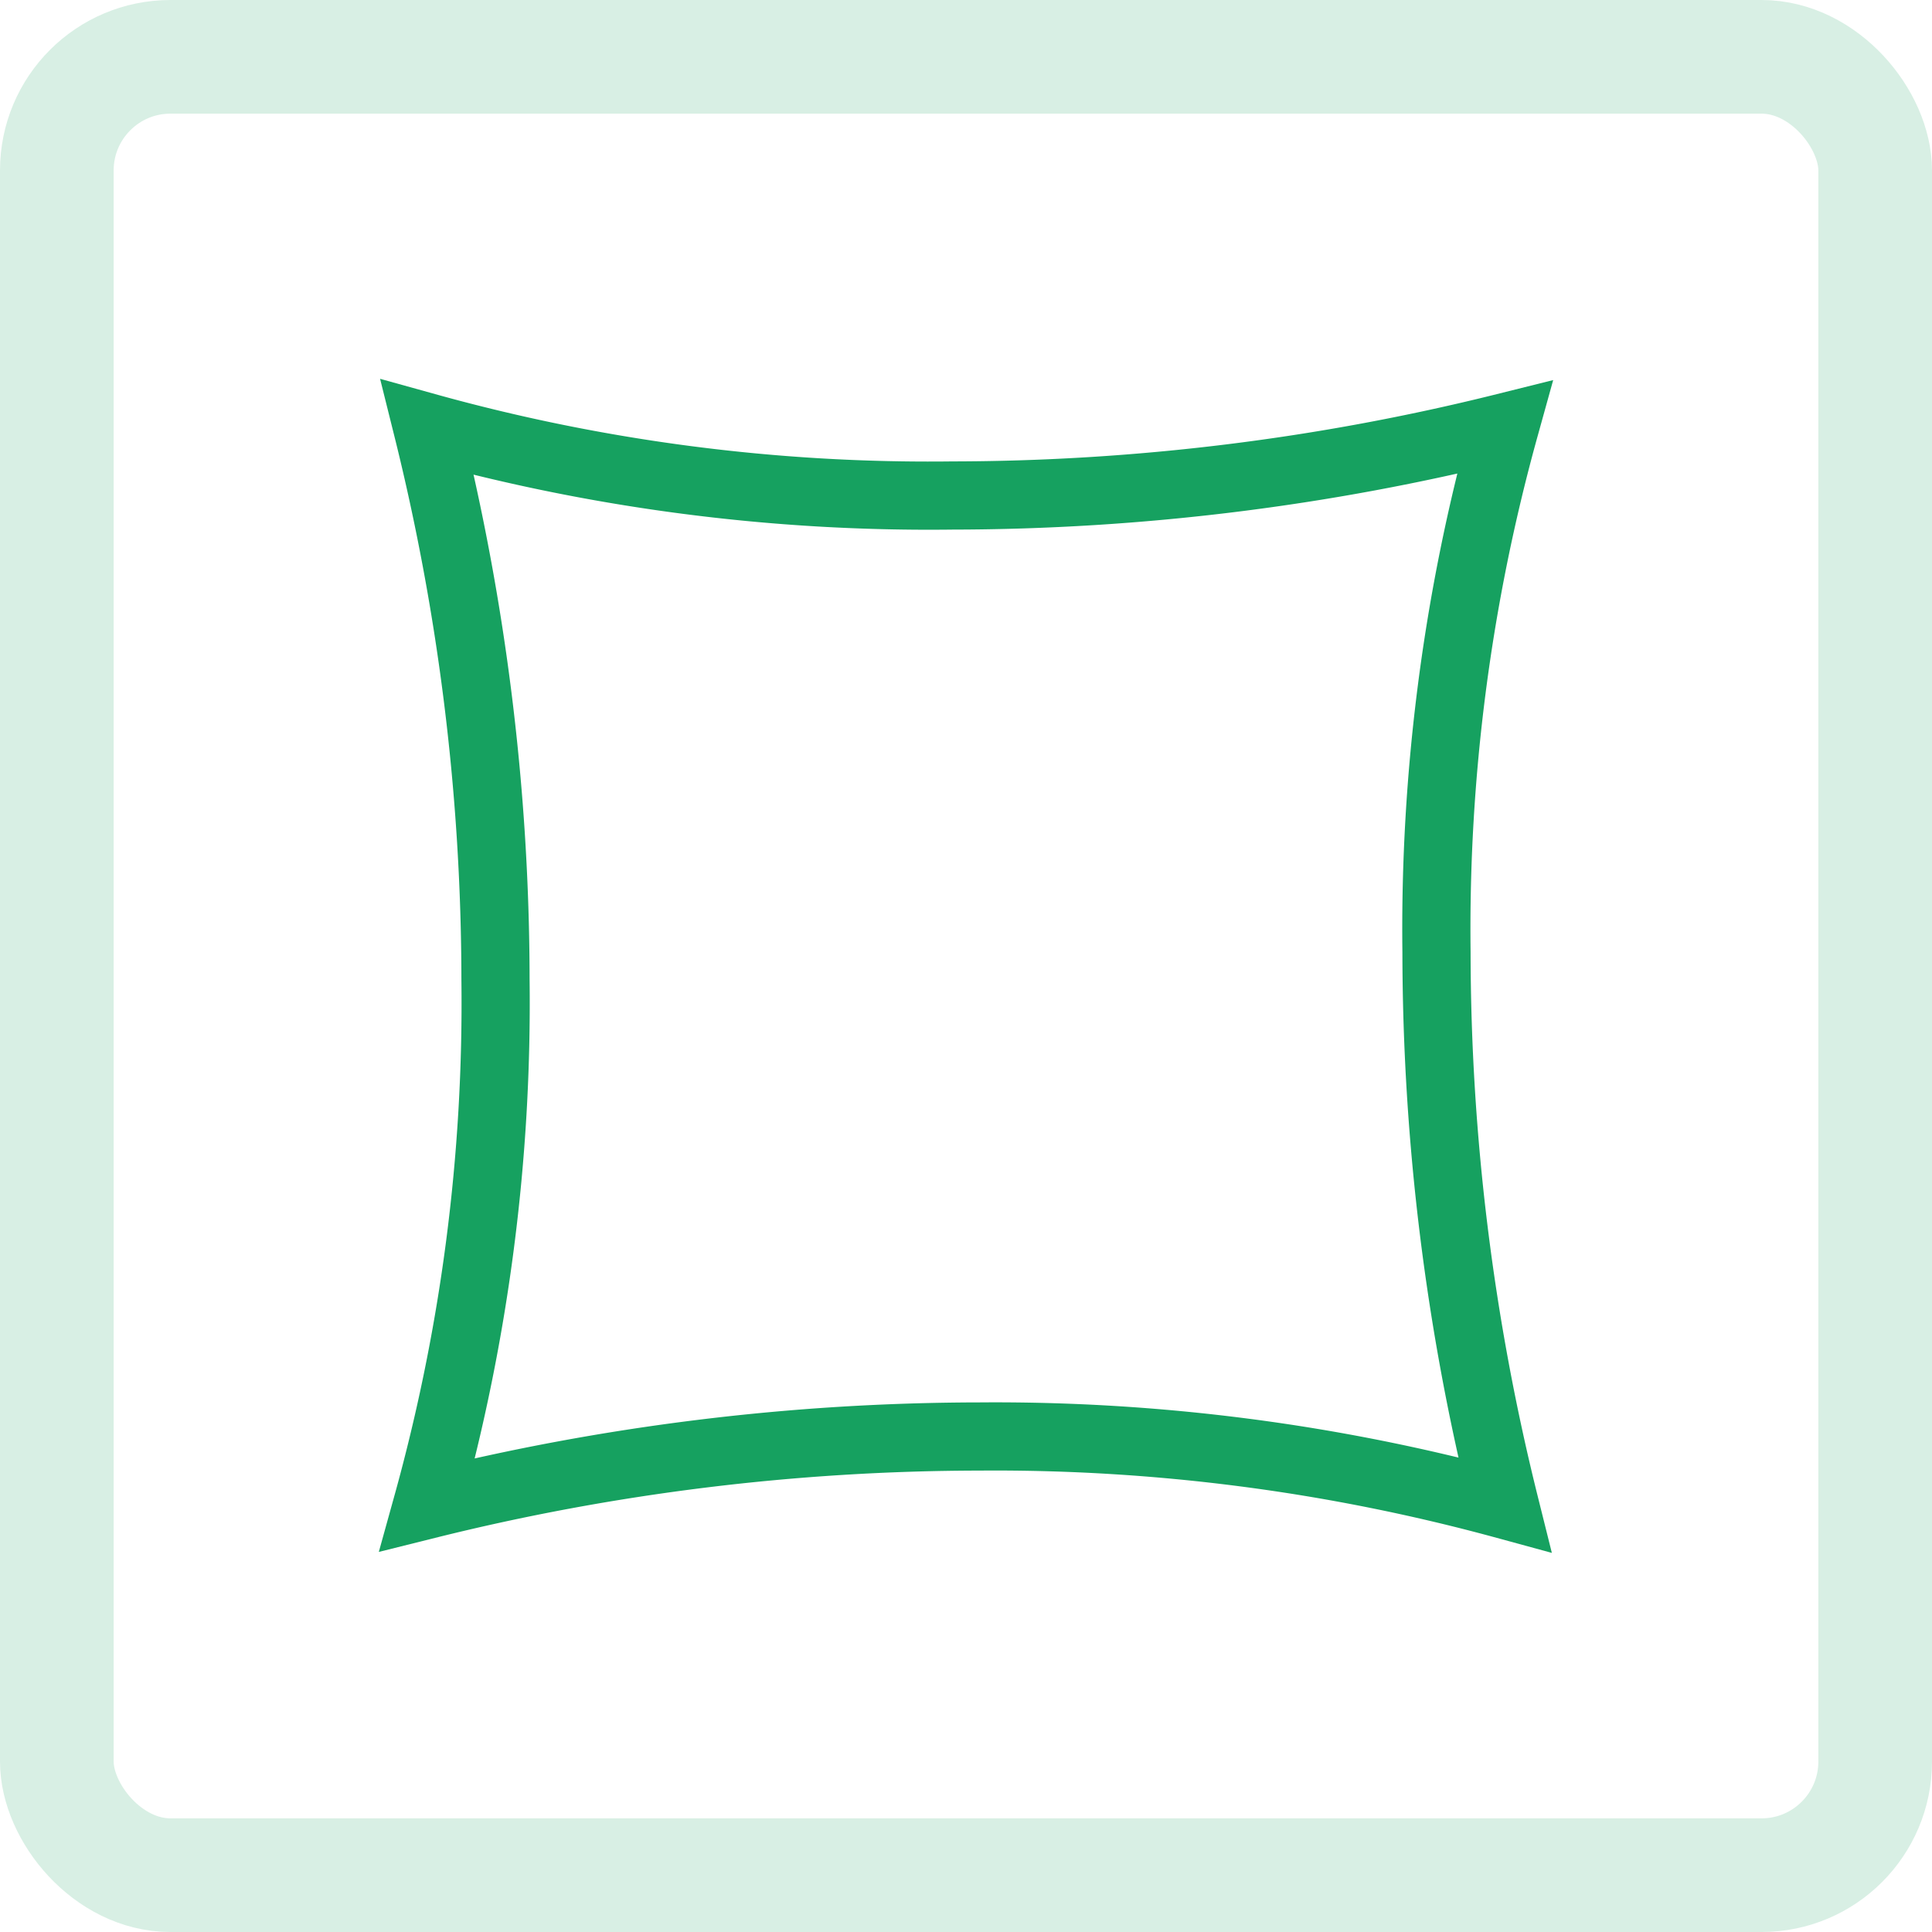
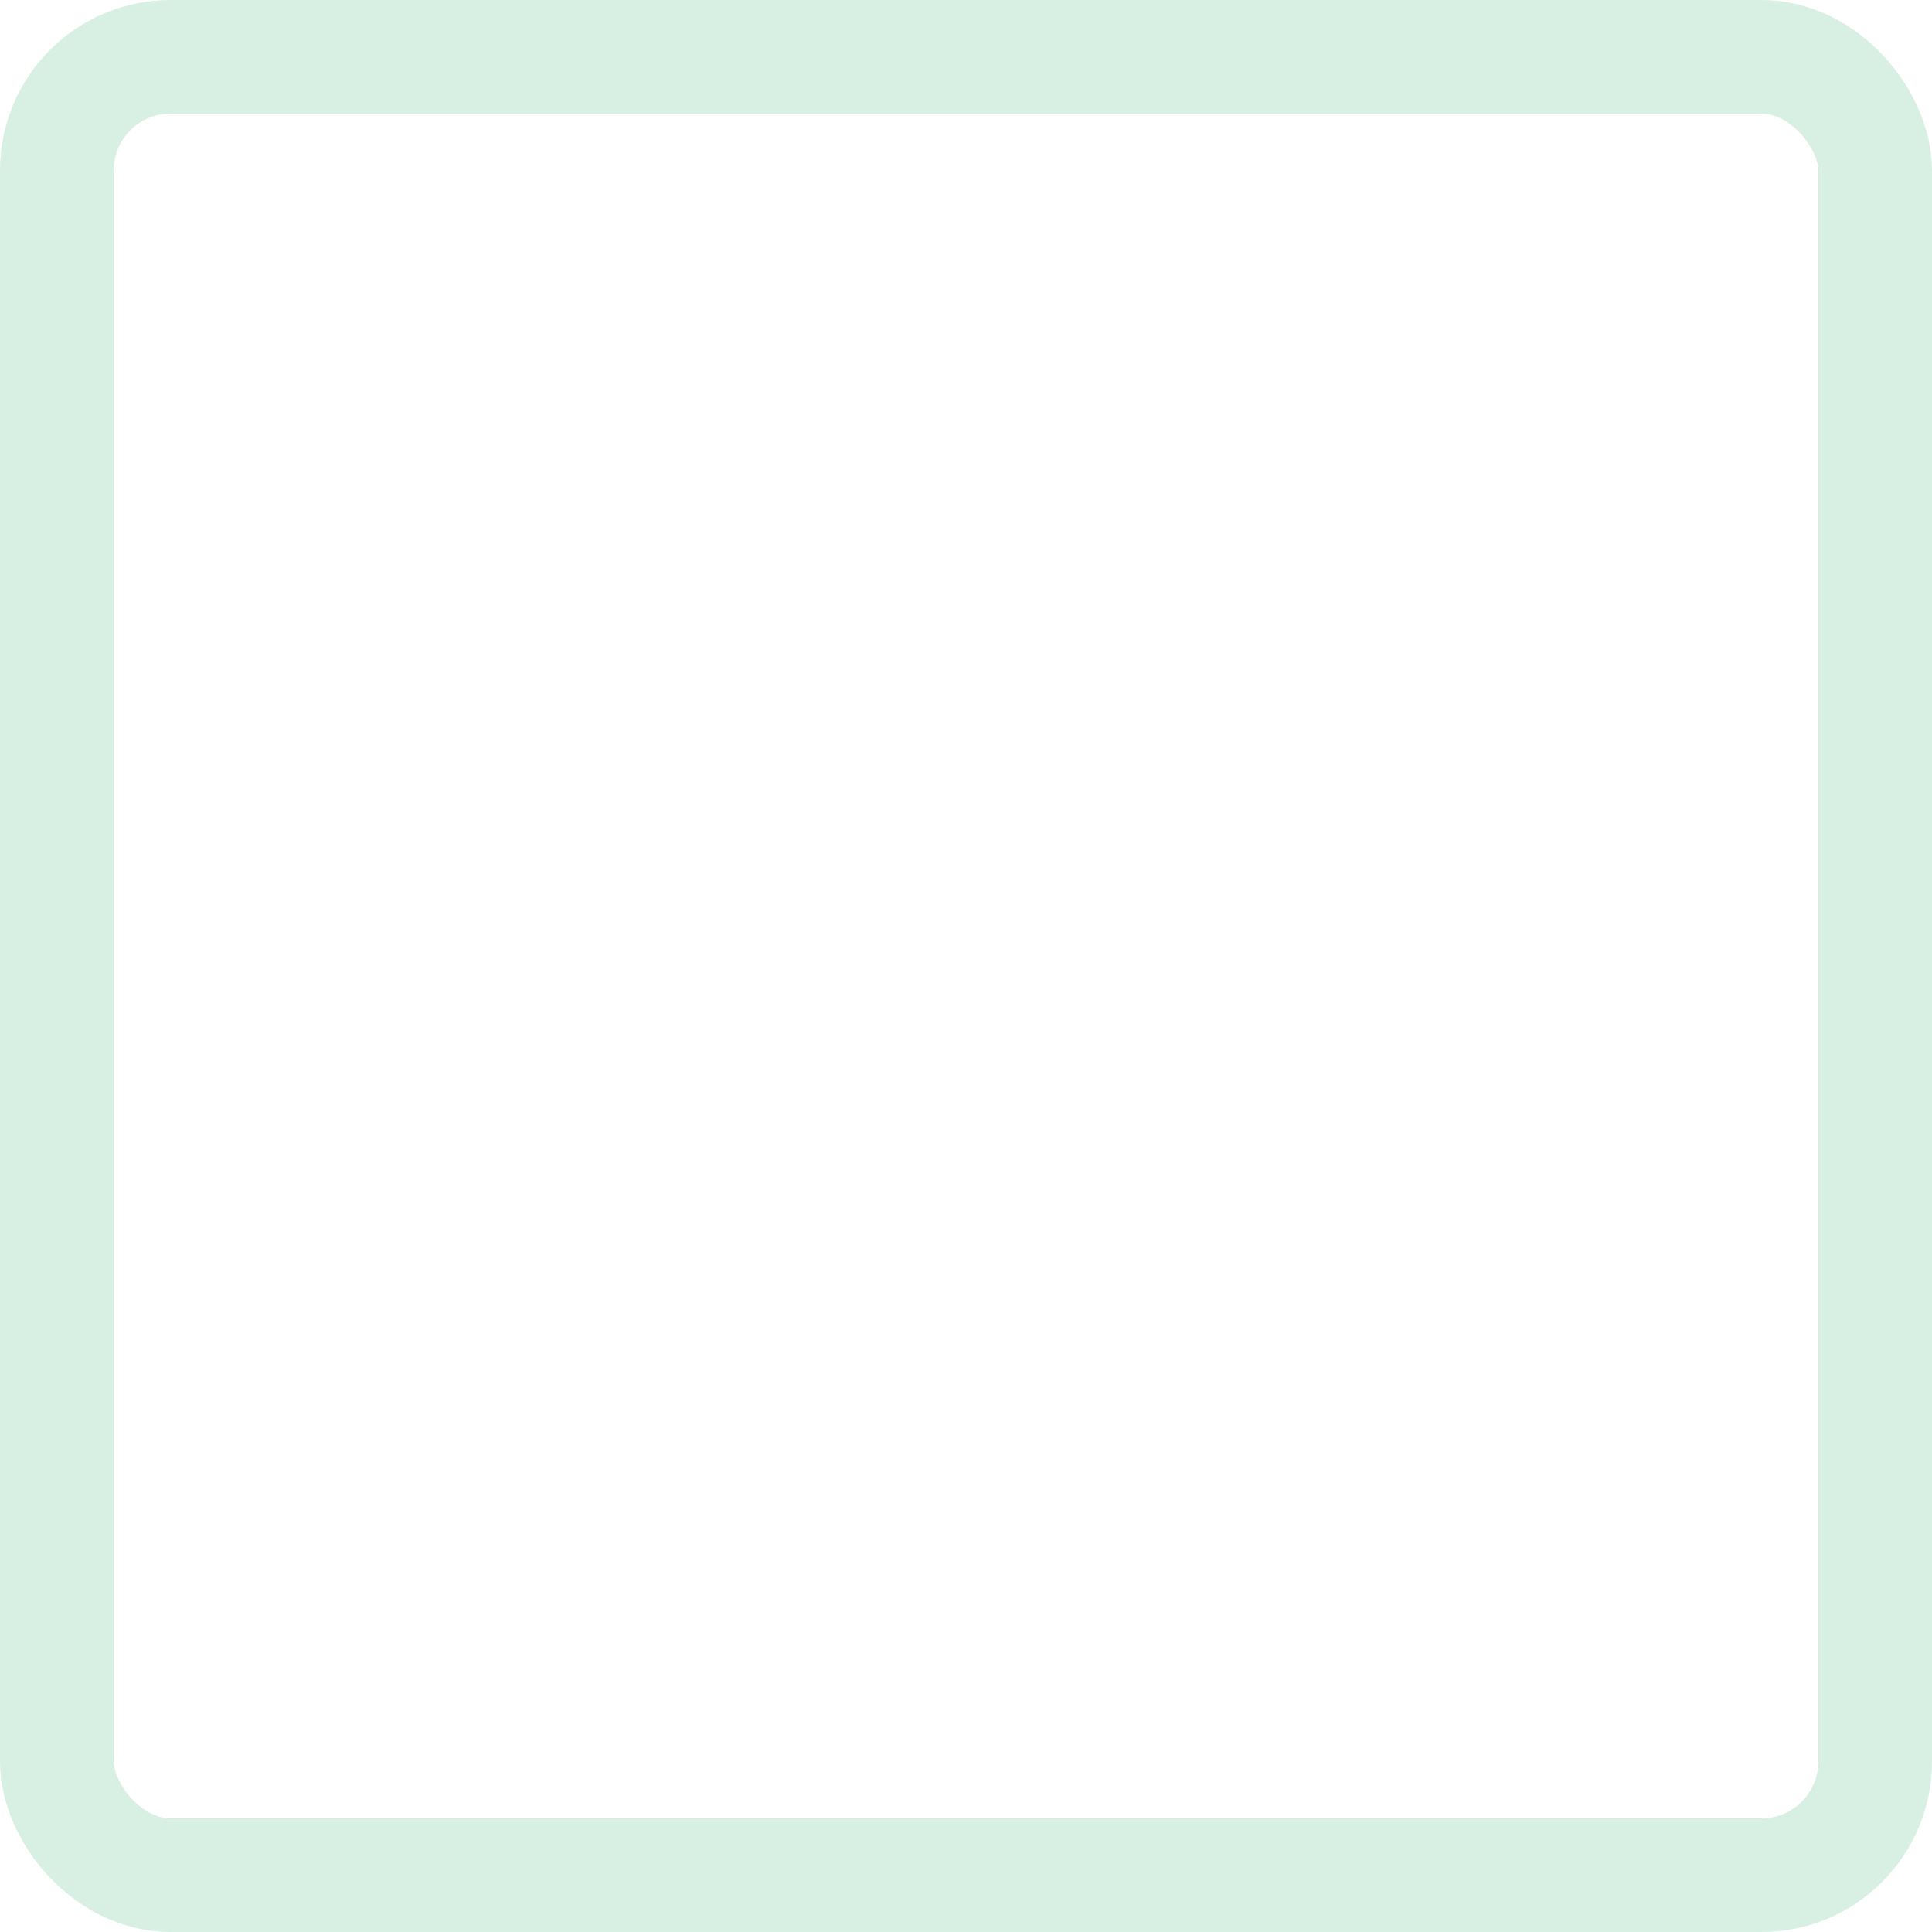
<svg xmlns="http://www.w3.org/2000/svg" width="34" height="34" viewBox="0 0 34 34">
  <defs>
    <clipPath id="clip-path">
-       <rect id="Rechteck_6144" data-name="Rechteck 6144" width="24" height="24" transform="translate(5.156 5)" fill="#6e6e6e" />
-     </clipPath>
+       </clipPath>
  </defs>
  <g id="icon-rechteckfenster" transform="translate(-0.156)">
    <g id="Rechteck_315" data-name="Rechteck 315" transform="translate(0.156)" fill="none" stroke="#d8efe4" stroke-width="2">
      <rect width="34" height="34" rx="3" stroke="none" />
      <rect x="1" y="1" width="32" height="32" rx="2" fill="none" />
    </g>
    <g id="Gruppe_maskieren_185" data-name="Gruppe maskieren 185" clip-path="url(#clip-path)">
      <g id="quadratisch" transform="translate(5.156 5)">
-         <rect id="Rechteck_6145" data-name="Rechteck 6145" width="24" height="24" fill="rgba(255,255,255,0)" />
-         <path id="Pfad_13971" data-name="Pfad 13971" d="M11.76,3.72a40.358,40.358,0,0,0,9.72-1.2,33,33,0,0,0-1.2,9.24,40.358,40.358,0,0,0,1.2,9.72,34.07,34.07,0,0,0-9.24-1.2,40.358,40.358,0,0,0-9.72,1.2,33,33,0,0,0,1.2-9.24,40.358,40.358,0,0,0-1.2-9.72A33,33,0,0,0,11.76,3.72Z" fill="none" stroke="#16a160" stroke-linecap="round" stroke-width="1.2" />
-       </g>
+         </g>
    </g>
  </g>
</svg>